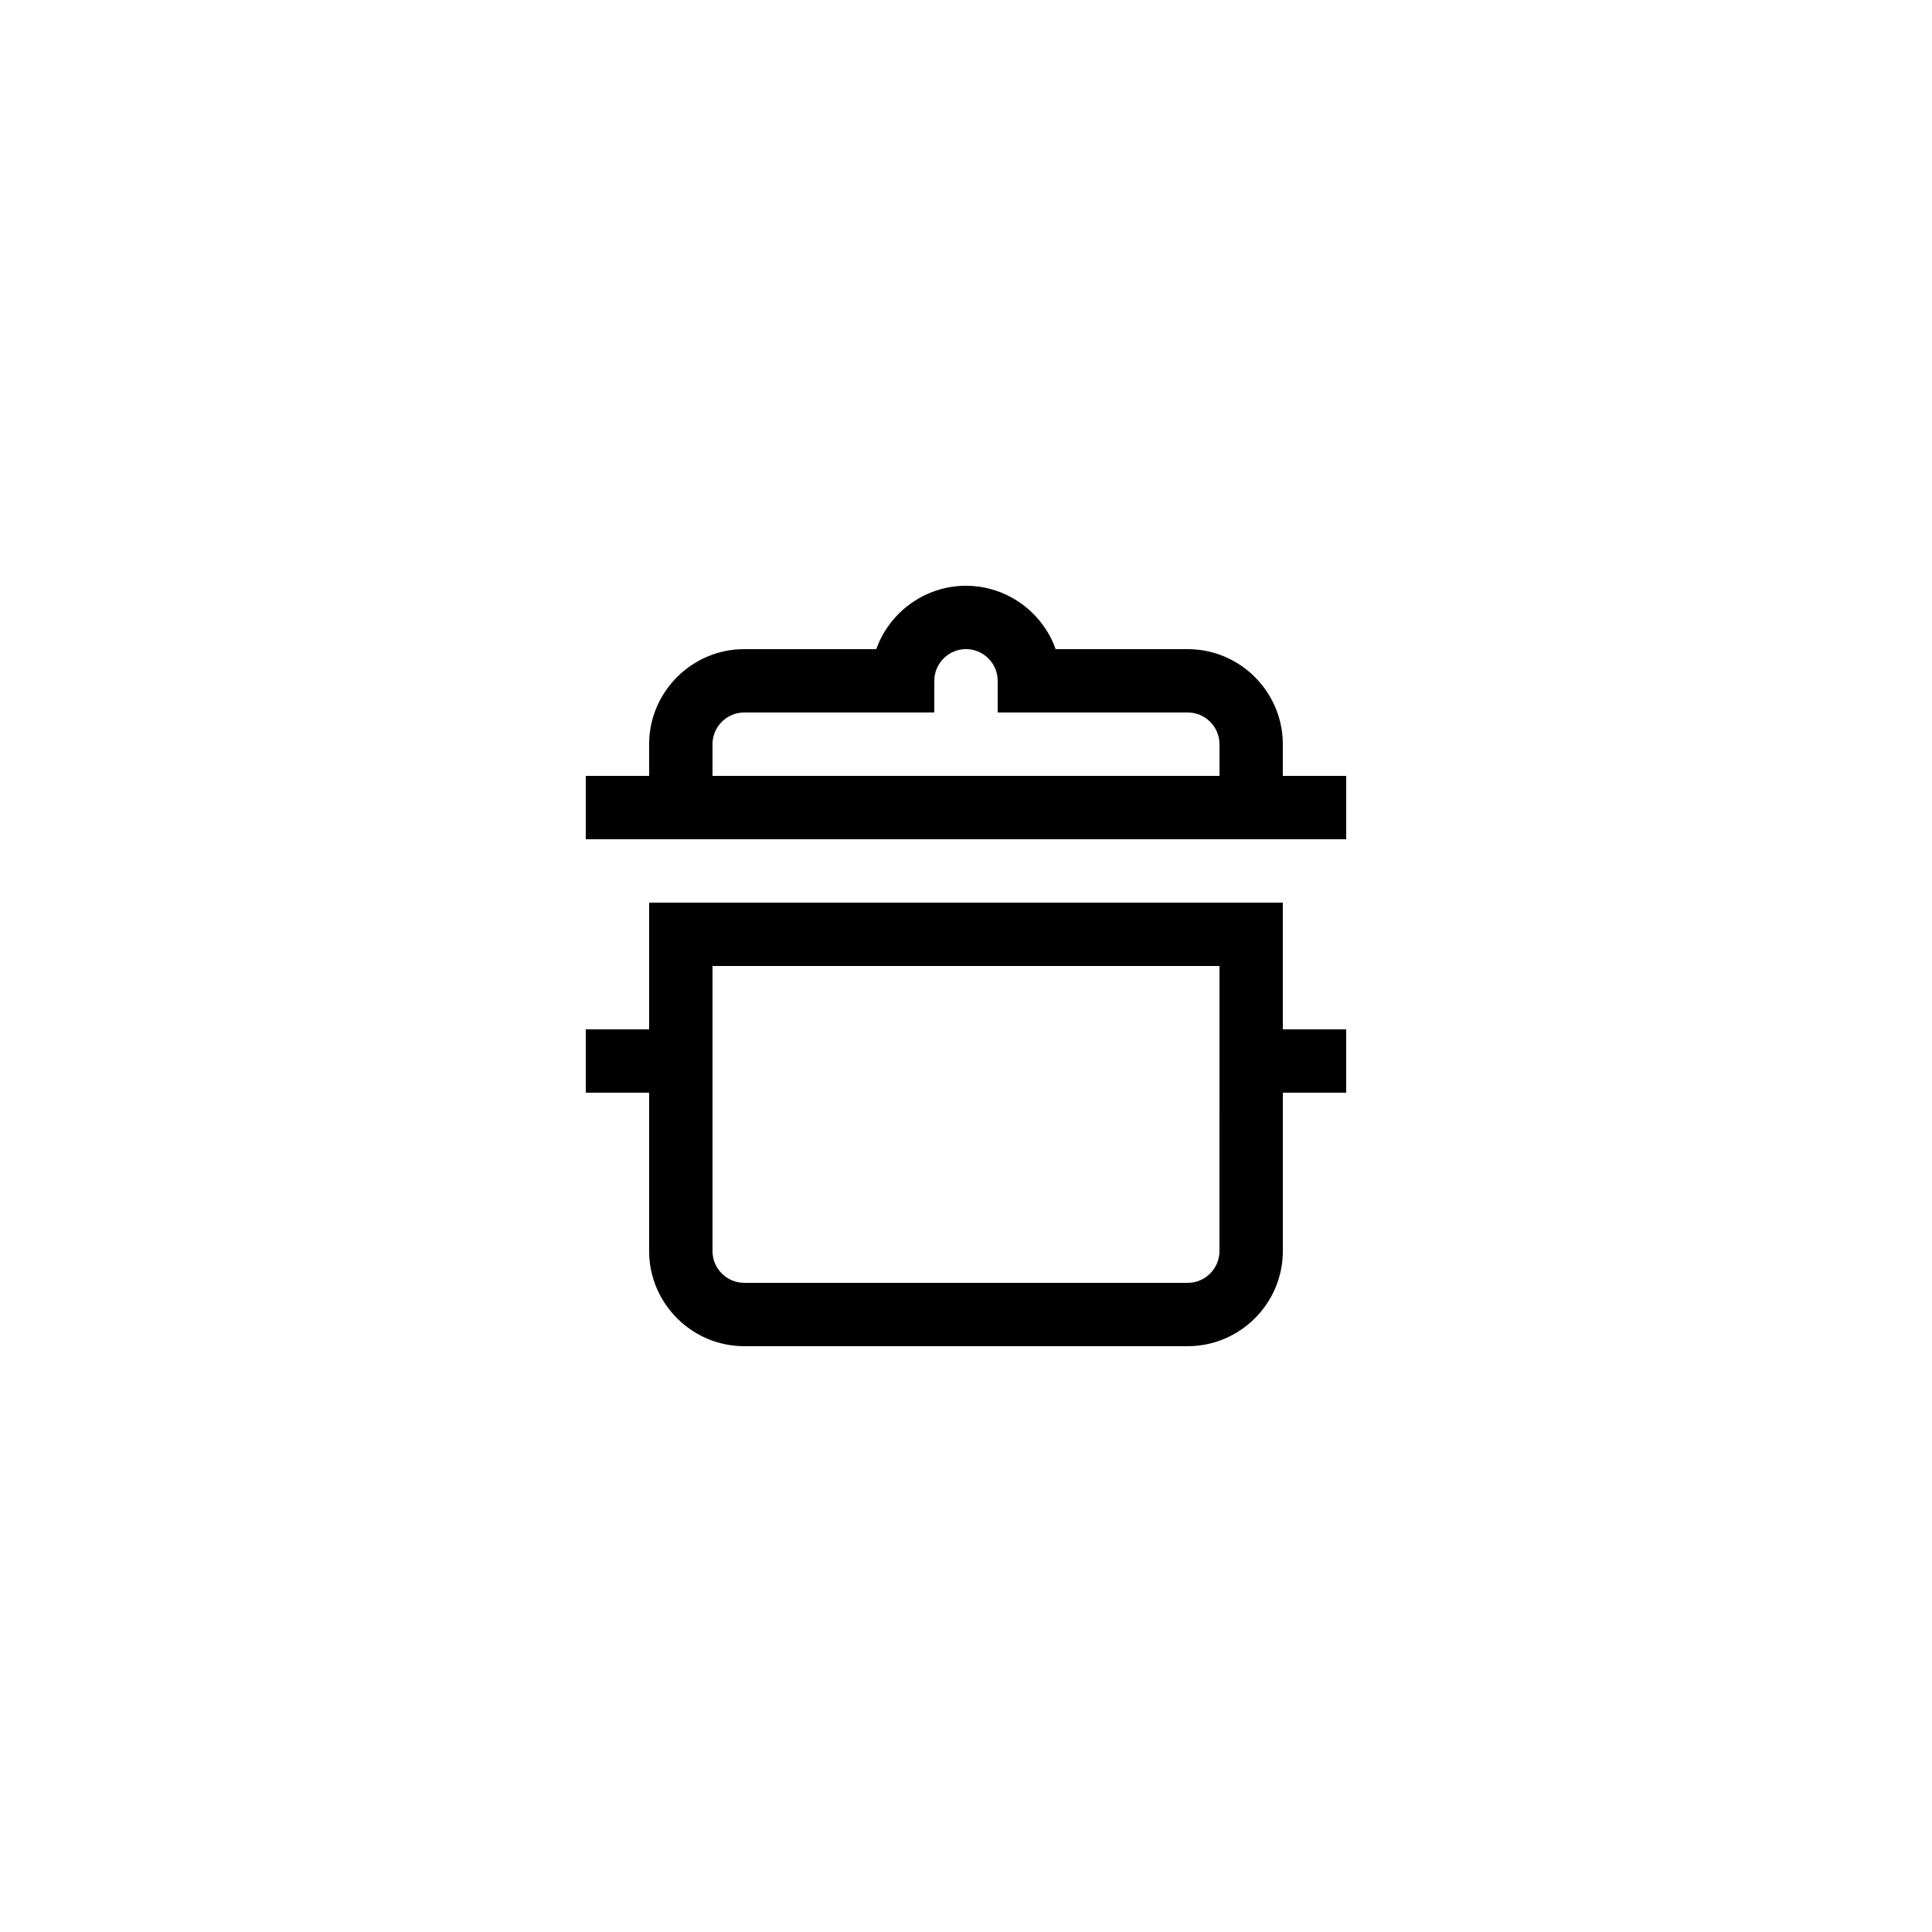
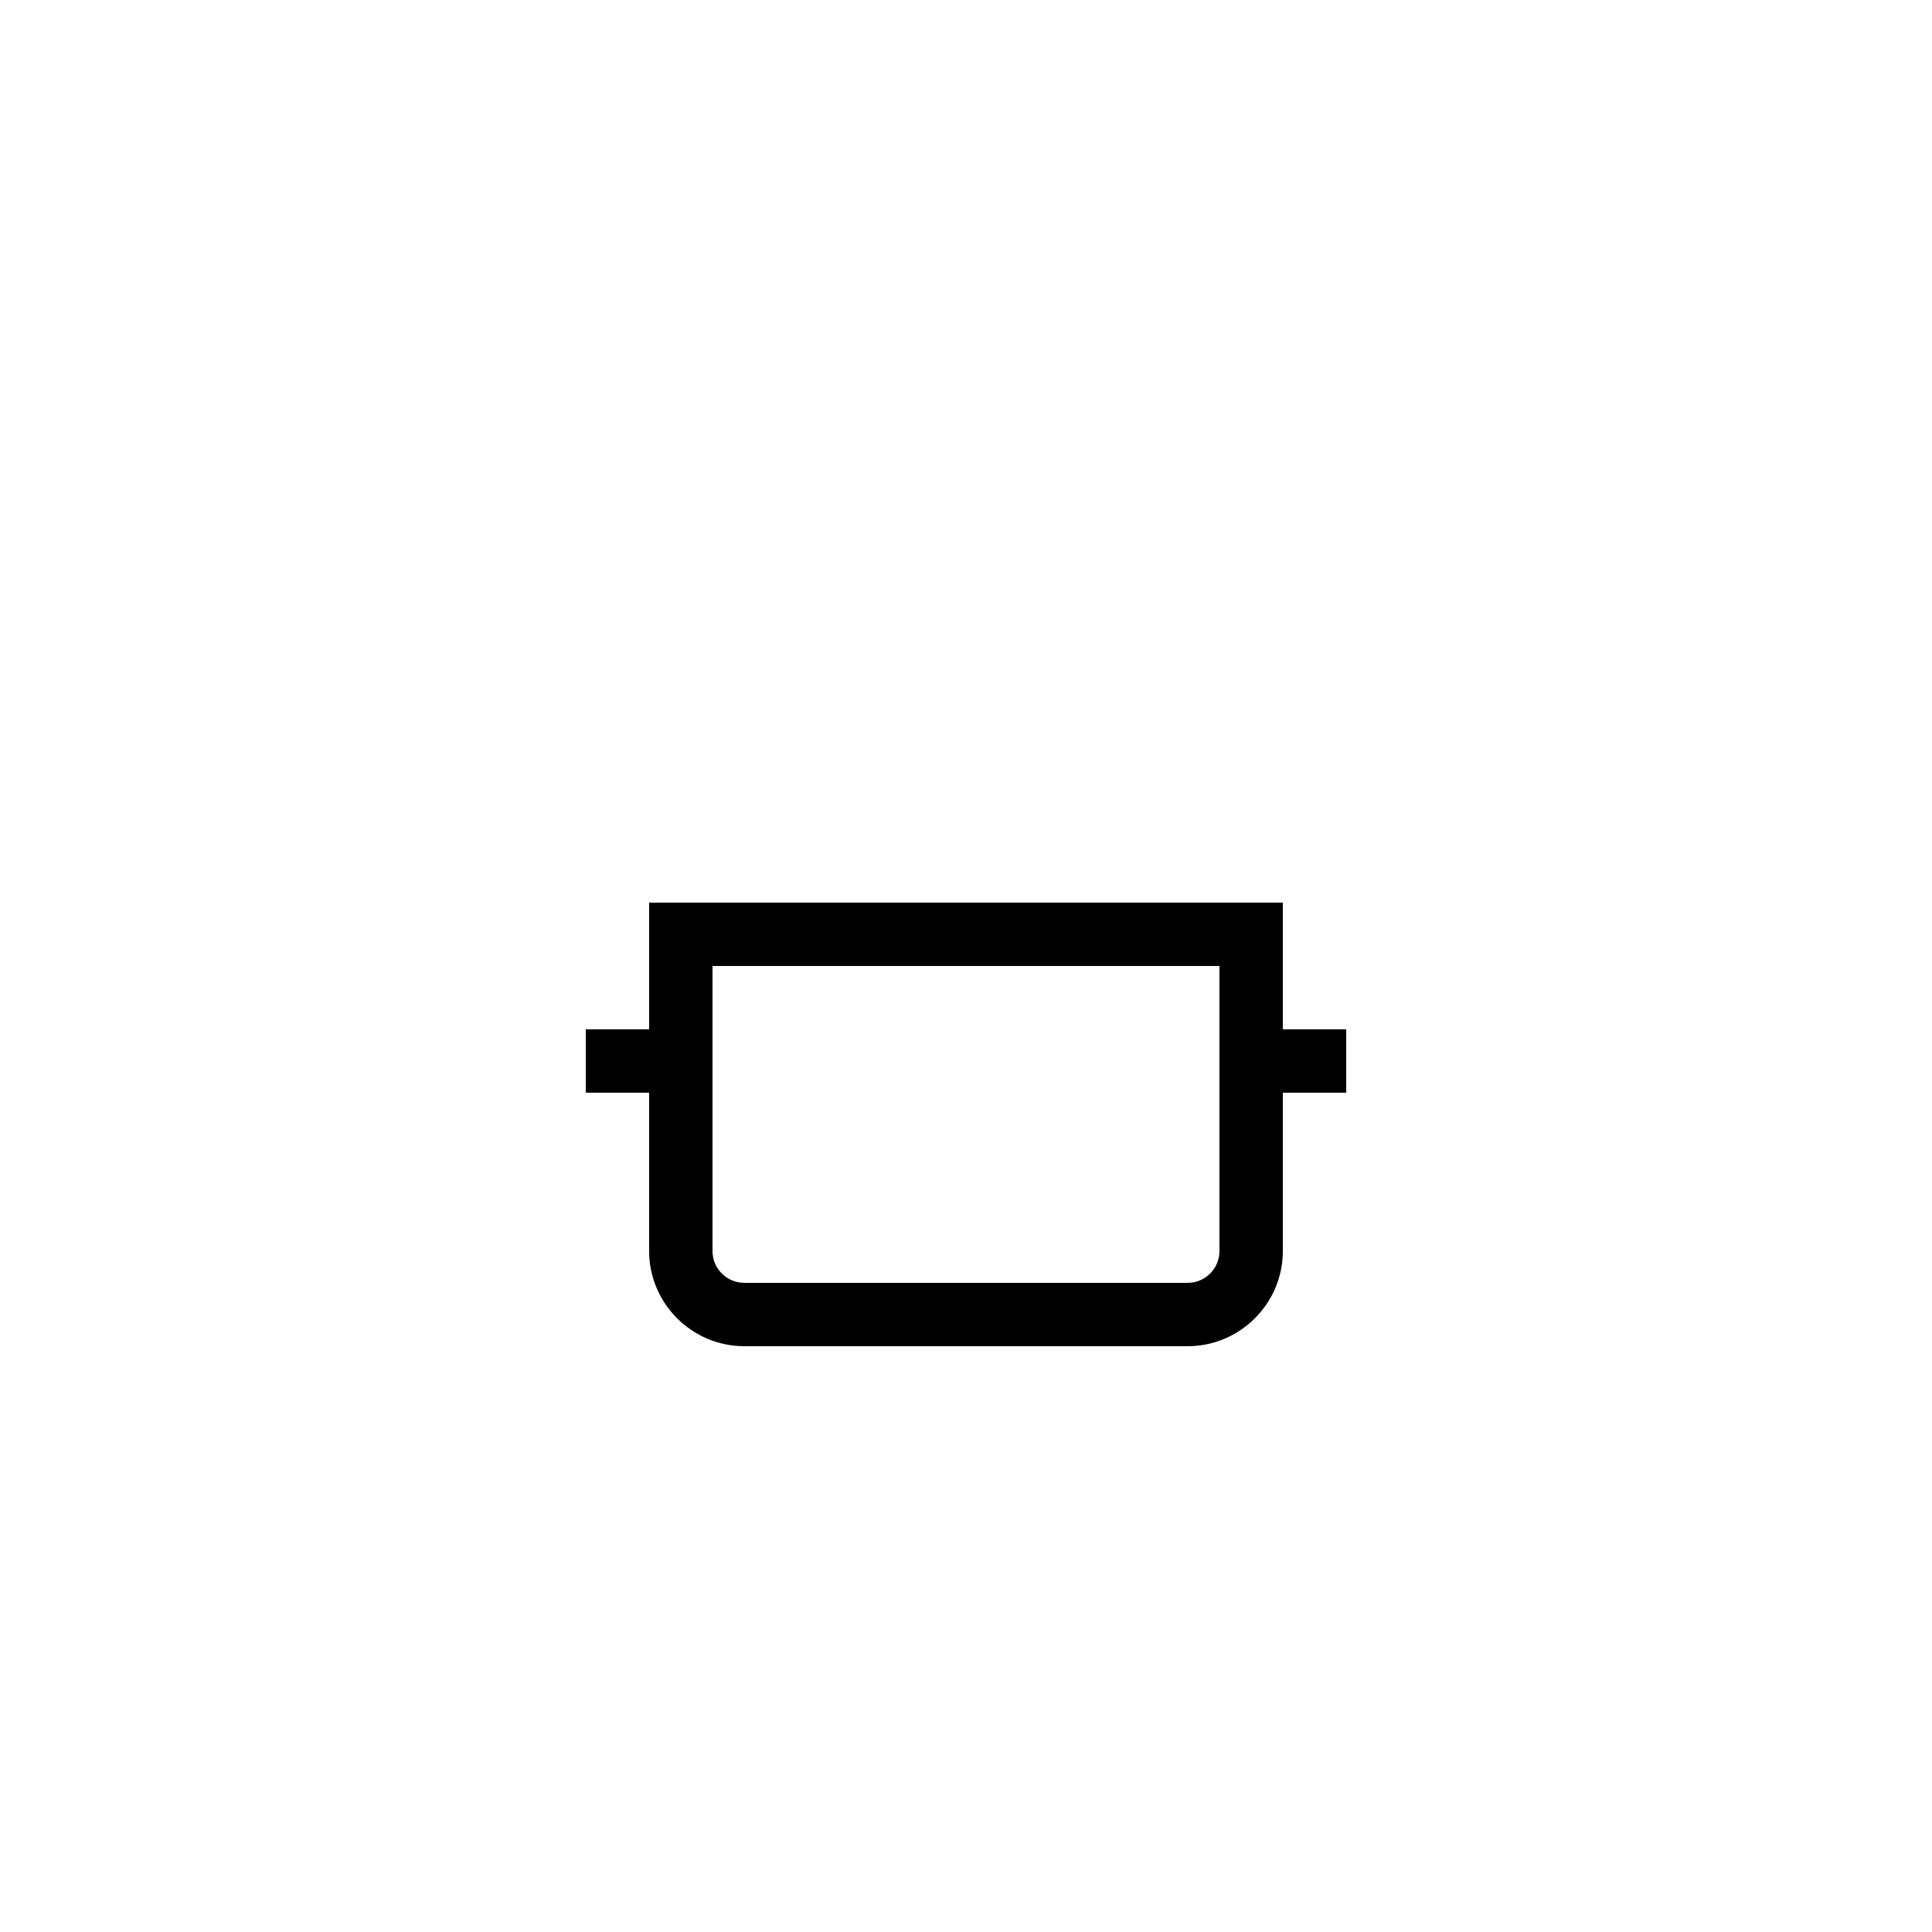
<svg xmlns="http://www.w3.org/2000/svg" fill="#000000" width="800px" height="800px" version="1.1" viewBox="144 144 512 512">
  <g>
    <path d="m483.96 383.2h-167.93v33.586h-16.793v16.793h16.793v41.984c0 13.855 11.336 25.191 25.191 25.191h117.55c13.855 0 25.191-11.336 25.191-25.191v-41.984h16.793v-16.793h-16.793zm-16.793 92.367c0 4.617-3.777 8.398-8.398 8.398l-117.55-0.004c-4.617 0-8.398-3.777-8.398-8.398v-75.57h134.35z" />
-     <path d="m483.96 341.22c0-13.855-11.336-25.191-25.191-25.191h-35.016c-3.441-9.742-12.848-16.793-23.762-16.793-10.914 0-20.32 7.055-23.762 16.793h-35.012c-13.855 0-25.191 11.336-25.191 25.191v8.398h-16.793v16.793h201.52v-16.793h-16.793zm-151.14 8.395v-8.398c0-4.617 3.777-8.398 8.398-8.398h50.383v-8.398c0-4.617 3.777-8.398 8.398-8.398 4.617 0 8.398 3.777 8.398 8.398v8.398h50.383c4.617 0 8.398 3.777 8.398 8.398v8.398z" />
  </g>
</svg>